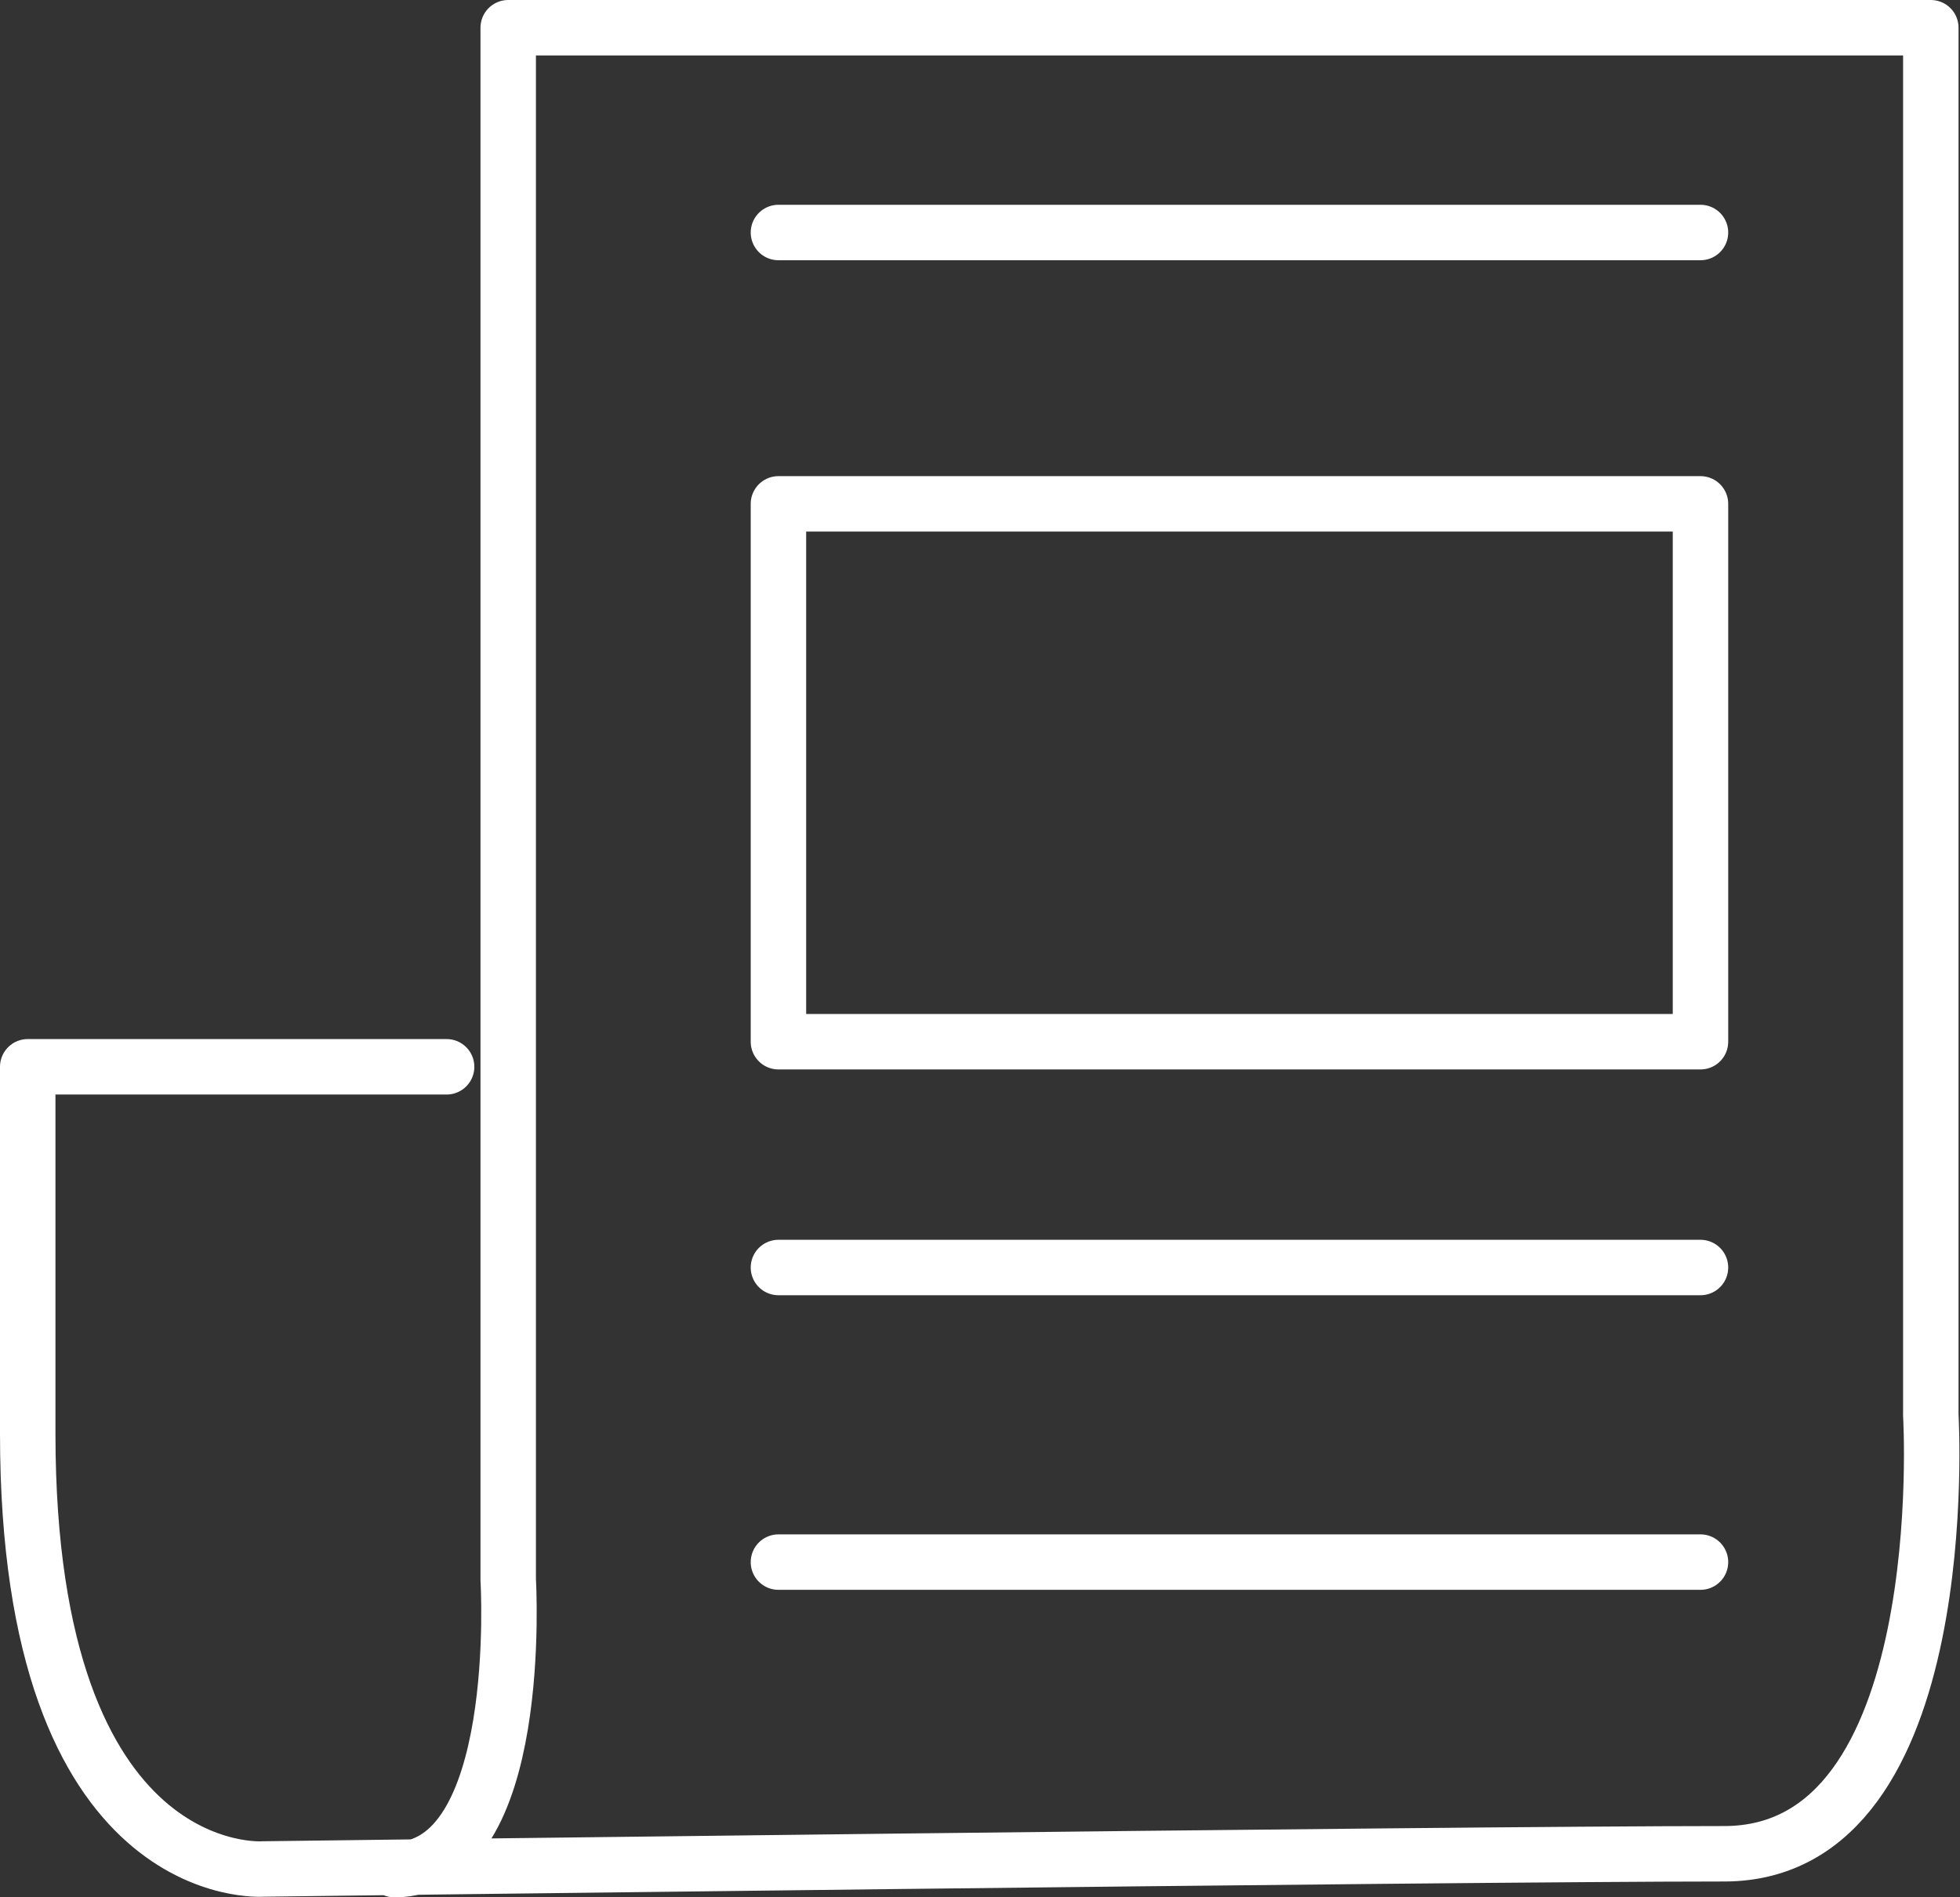
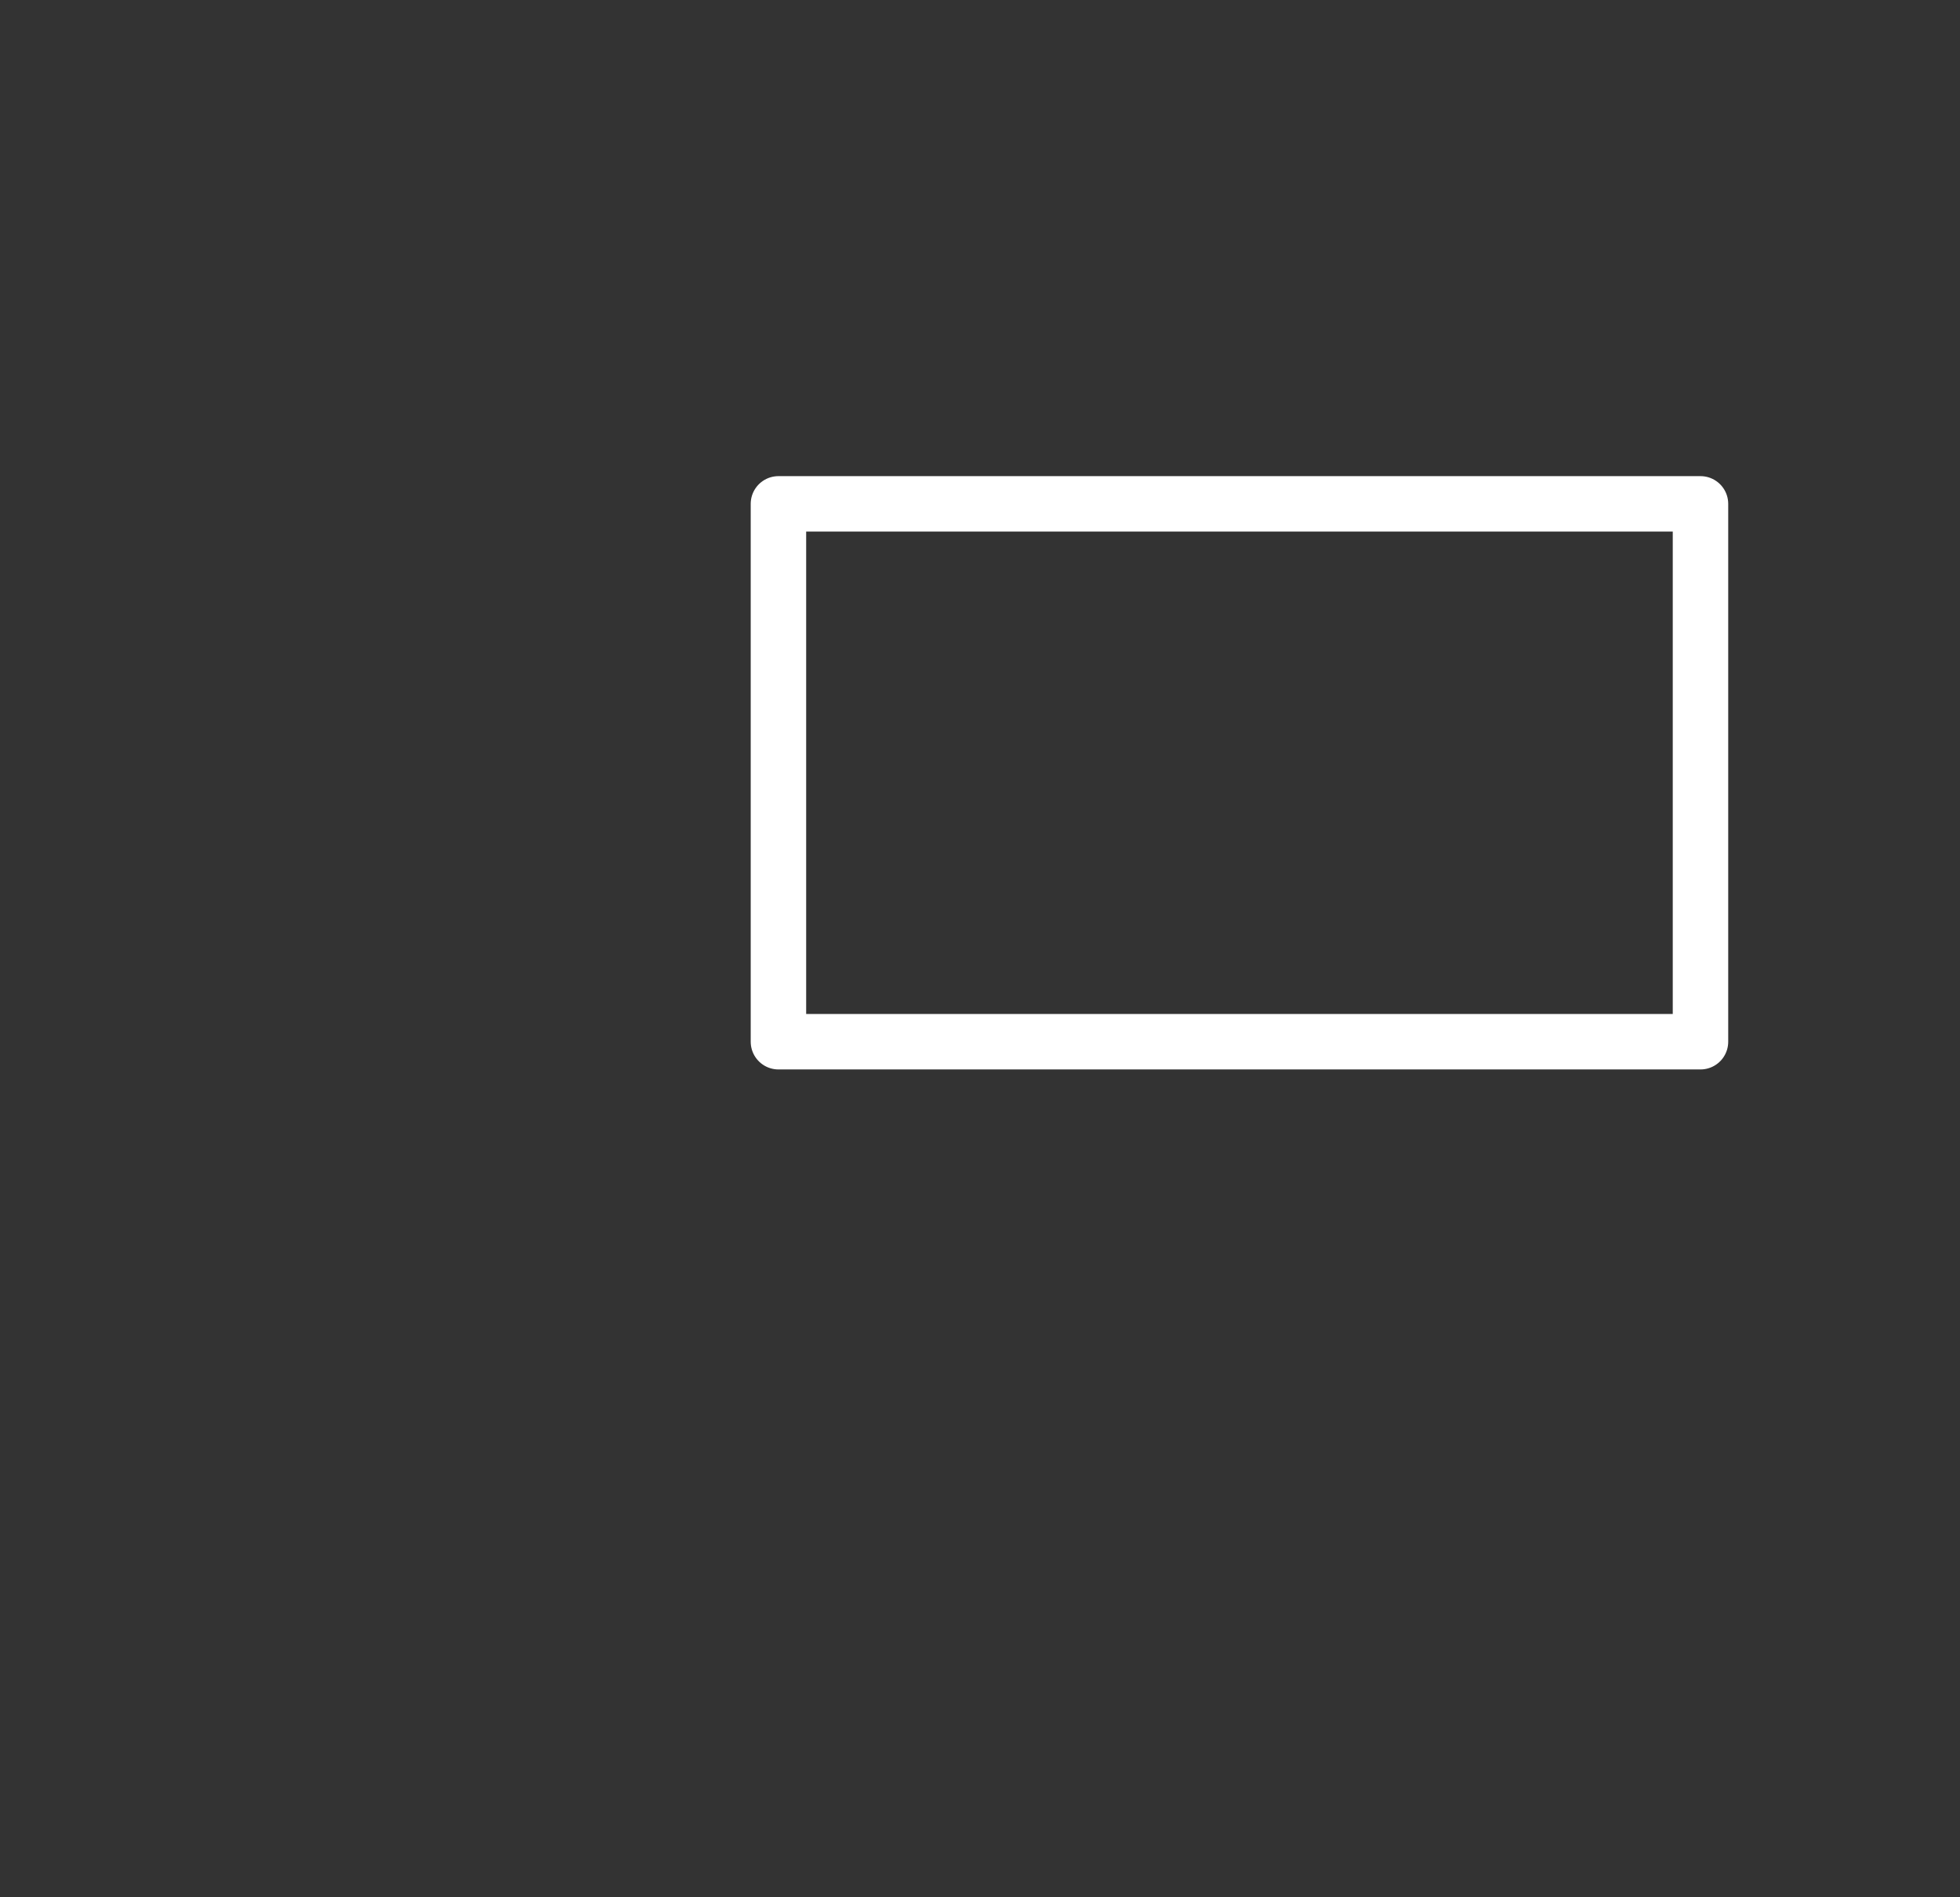
<svg xmlns="http://www.w3.org/2000/svg" height="102.659" viewBox="0 0 106.032 102.659" width="106.032">
  <rect x="0" y="0" width="106.032" height="102.659" fill="#333333" stroke="none" />
  <g fill="none" stroke="#fff" stroke-linecap="round" stroke-linejoin="round" stroke-width="3">
-     <path d="m20.338 100.159c7.1 0 6.155-15.682 6.155-15.682v-83.977h76.96v75.078s1.411 23.722-11.174 23.722c-14.82 0-79.038.823-79.038.823s-12.741.977-12.741-23.565v-19.838h22.661" transform="translate(1 1)" />
-     <path d="m91.993 12.58h-49.881" />
-     <path d="m91.993 68.58h-49.881" />
-     <path d="m91.993 84.519h-49.881" />
    <path d="m42.112 27.262h49.881v29.101h-49.881z" />
  </g>
</svg>